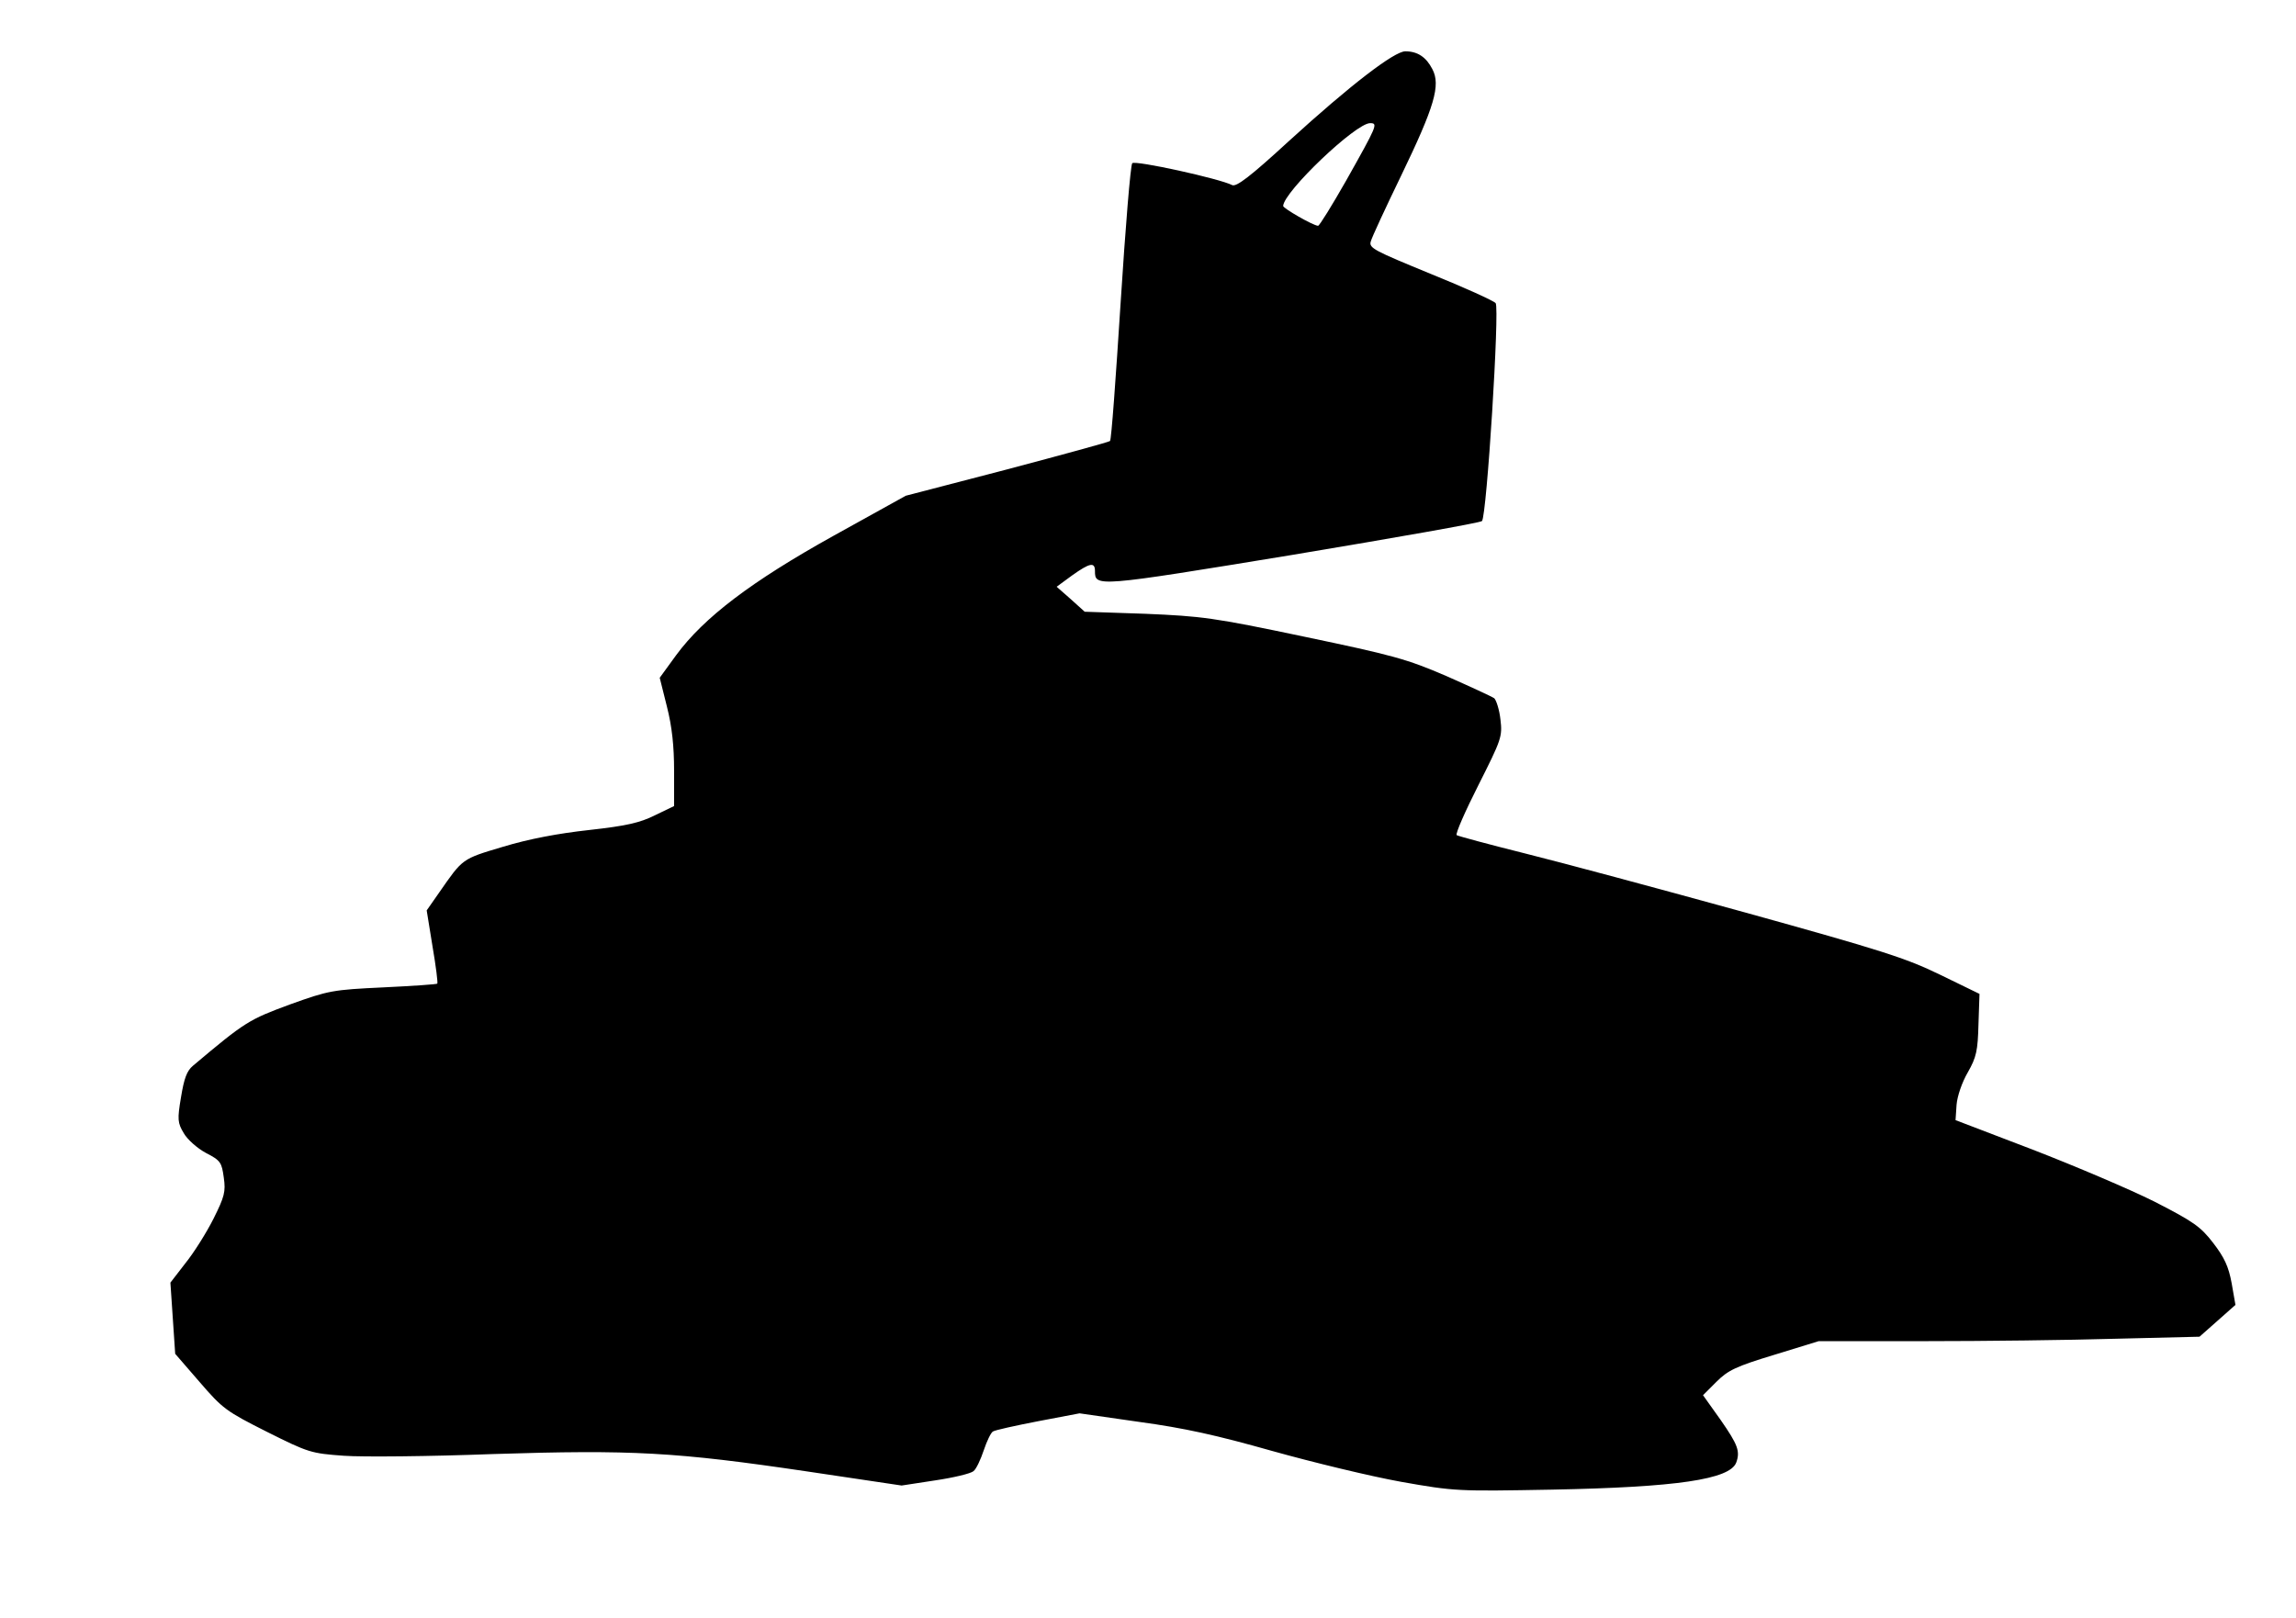
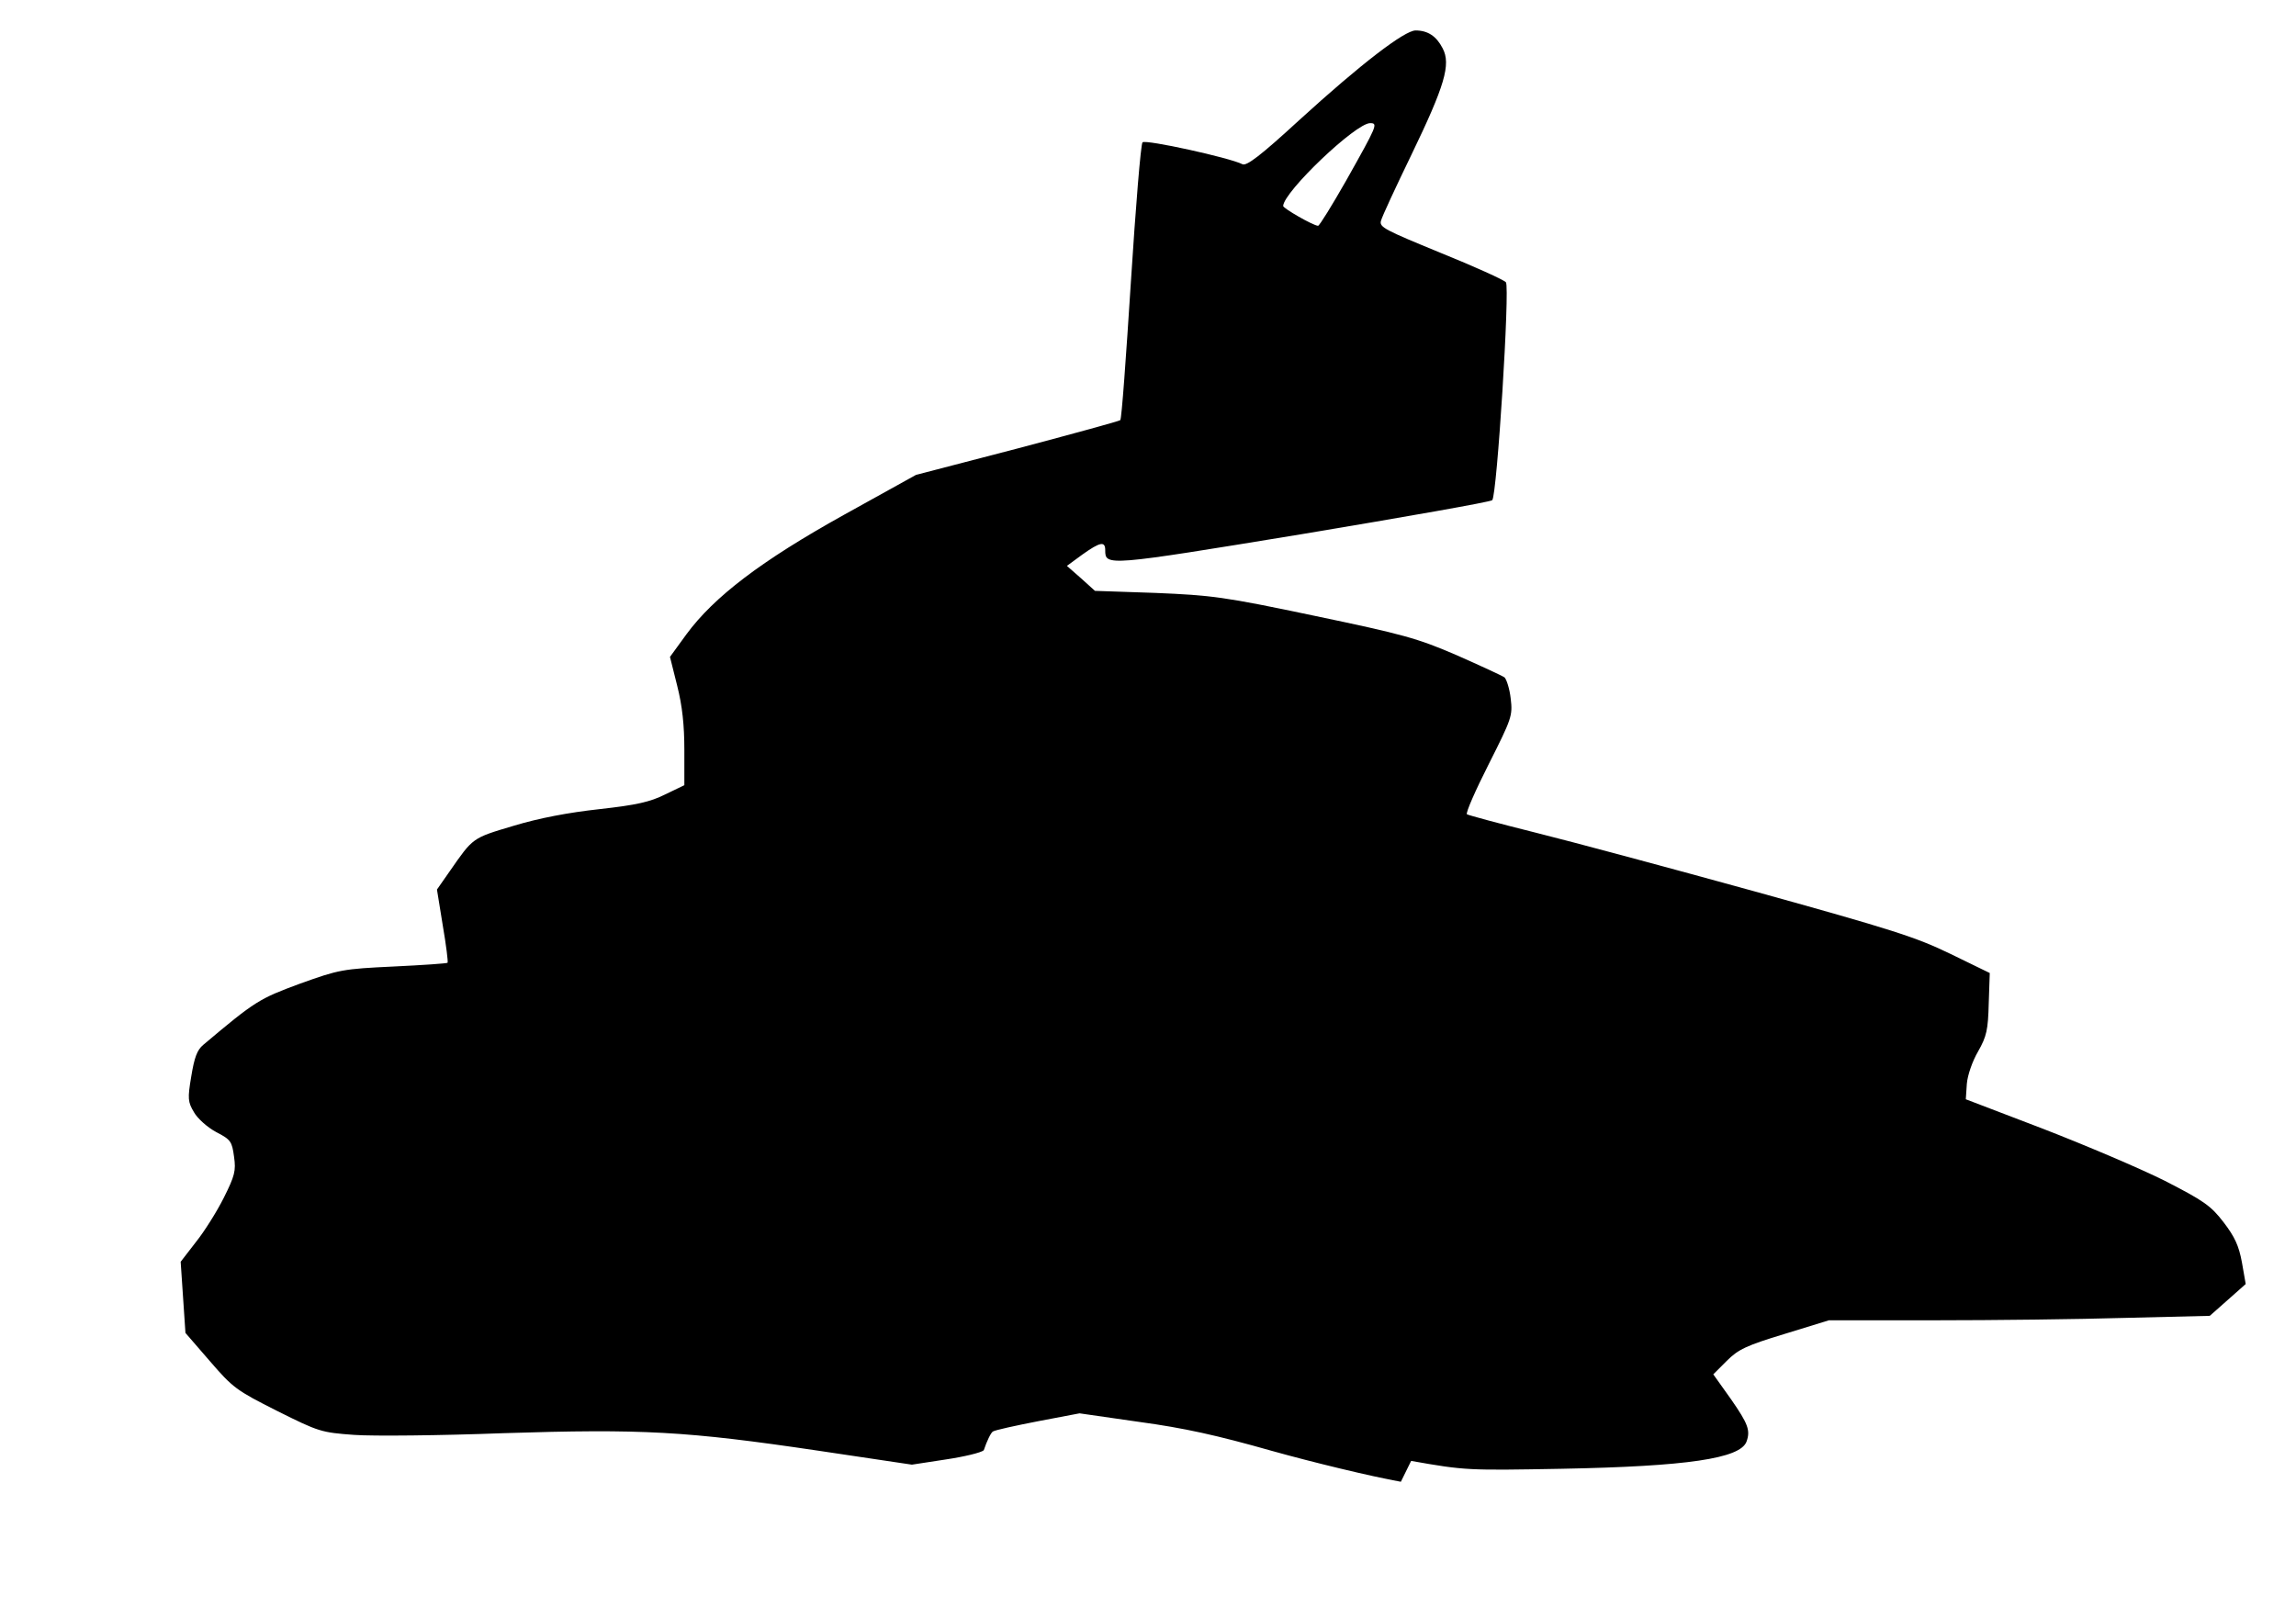
<svg xmlns="http://www.w3.org/2000/svg" width="671px" height="473px" version="1.0" viewBox="0 0 6710 4730">
  <g>
-     <path d="m4094 4331c-89-16-258-57-376-90-162-46-257-67-389-85l-174-25-121 23c-67 13-126 26-132 30-6 3-18 28-27 55s-22 55-30 61c-8 7-58 19-112 27l-98 15-275-41c-385-57-513-64-919-51-185 7-381 9-436 5-96-7-103-9-225-70-119-60-129-67-197-146l-71-82-14-208 44-57c25-31 62-90 82-130 32-64 36-79 30-120-6-44-9-50-52-72-26-14-55-40-65-58-18-30-19-40-8-105 9-55 17-77 35-92 153-129 164-135 283-179 114-41 125-43 273-50 85-4 157-9 158-11 2-2-4-51-14-109l-17-105 37-53c69-99 65-97 186-133 76-23 161-39 252-49 108-12 148-21 192-43l56-27v-103c0-72-6-129-21-188l-21-84 48-66c81-110 219-215 460-349l211-117 296-77c162-43 298-80 301-83 4-3 17-185 31-404 14-220 29-403 34-408 9-9 255 45 292 64 12 6 53-25 165-128 182-166 309-263 341-263 36 0 61 17 79 52 25 47 6 110-91 311-46 95-86 181-89 193-6 19 11 27 174 94 99 40 185 79 191 86 12 15-26 623-40 637-5 5-255 49-555 99-573 94-576 94-576 47 0-27-15-24-67 13l-45 33 41 36 41 37 177 6c165 7 199 11 465 67 258 54 299 65 415 115 70 31 133 60 140 65 6 6 15 34 18 62 6 50 3 58-64 191-39 77-68 143-64 147 5 3 94 27 198 53 105 26 395 104 645 173 400 111 469 133 570 182l115 56-3 89c-2 77-6 96-31 140-17 29-31 70-33 95l-3 45 225 86c124 48 284 116 356 152 115 59 135 73 172 121 33 43 45 69 54 118l11 63-53 47-52 46-247 6c-135 4-385 7-556 7h-310l-130 40c-112 34-135 45-169 79l-39 39 52 73c50 72 57 91 45 124-19 49-173 72-539 79-275 5-283 5-441-23zm-160-3803c91-162 94-168 70-168-42 0-252 200-254 242 0 7 87 57 102 58 4 0 41-60 82-132z" />
+     <path d="m4094 4331c-89-16-258-57-376-90-162-46-257-67-389-85l-174-25-121 23c-67 13-126 26-132 30-6 3-18 28-27 55c-8 7-58 19-112 27l-98 15-275-41c-385-57-513-64-919-51-185 7-381 9-436 5-96-7-103-9-225-70-119-60-129-67-197-146l-71-82-14-208 44-57c25-31 62-90 82-130 32-64 36-79 30-120-6-44-9-50-52-72-26-14-55-40-65-58-18-30-19-40-8-105 9-55 17-77 35-92 153-129 164-135 283-179 114-41 125-43 273-50 85-4 157-9 158-11 2-2-4-51-14-109l-17-105 37-53c69-99 65-97 186-133 76-23 161-39 252-49 108-12 148-21 192-43l56-27v-103c0-72-6-129-21-188l-21-84 48-66c81-110 219-215 460-349l211-117 296-77c162-43 298-80 301-83 4-3 17-185 31-404 14-220 29-403 34-408 9-9 255 45 292 64 12 6 53-25 165-128 182-166 309-263 341-263 36 0 61 17 79 52 25 47 6 110-91 311-46 95-86 181-89 193-6 19 11 27 174 94 99 40 185 79 191 86 12 15-26 623-40 637-5 5-255 49-555 99-573 94-576 94-576 47 0-27-15-24-67 13l-45 33 41 36 41 37 177 6c165 7 199 11 465 67 258 54 299 65 415 115 70 31 133 60 140 65 6 6 15 34 18 62 6 50 3 58-64 191-39 77-68 143-64 147 5 3 94 27 198 53 105 26 395 104 645 173 400 111 469 133 570 182l115 56-3 89c-2 77-6 96-31 140-17 29-31 70-33 95l-3 45 225 86c124 48 284 116 356 152 115 59 135 73 172 121 33 43 45 69 54 118l11 63-53 47-52 46-247 6c-135 4-385 7-556 7h-310l-130 40c-112 34-135 45-169 79l-39 39 52 73c50 72 57 91 45 124-19 49-173 72-539 79-275 5-283 5-441-23zm-160-3803c91-162 94-168 70-168-42 0-252 200-254 242 0 7 87 57 102 58 4 0 41-60 82-132z" />
  </g>
</svg>